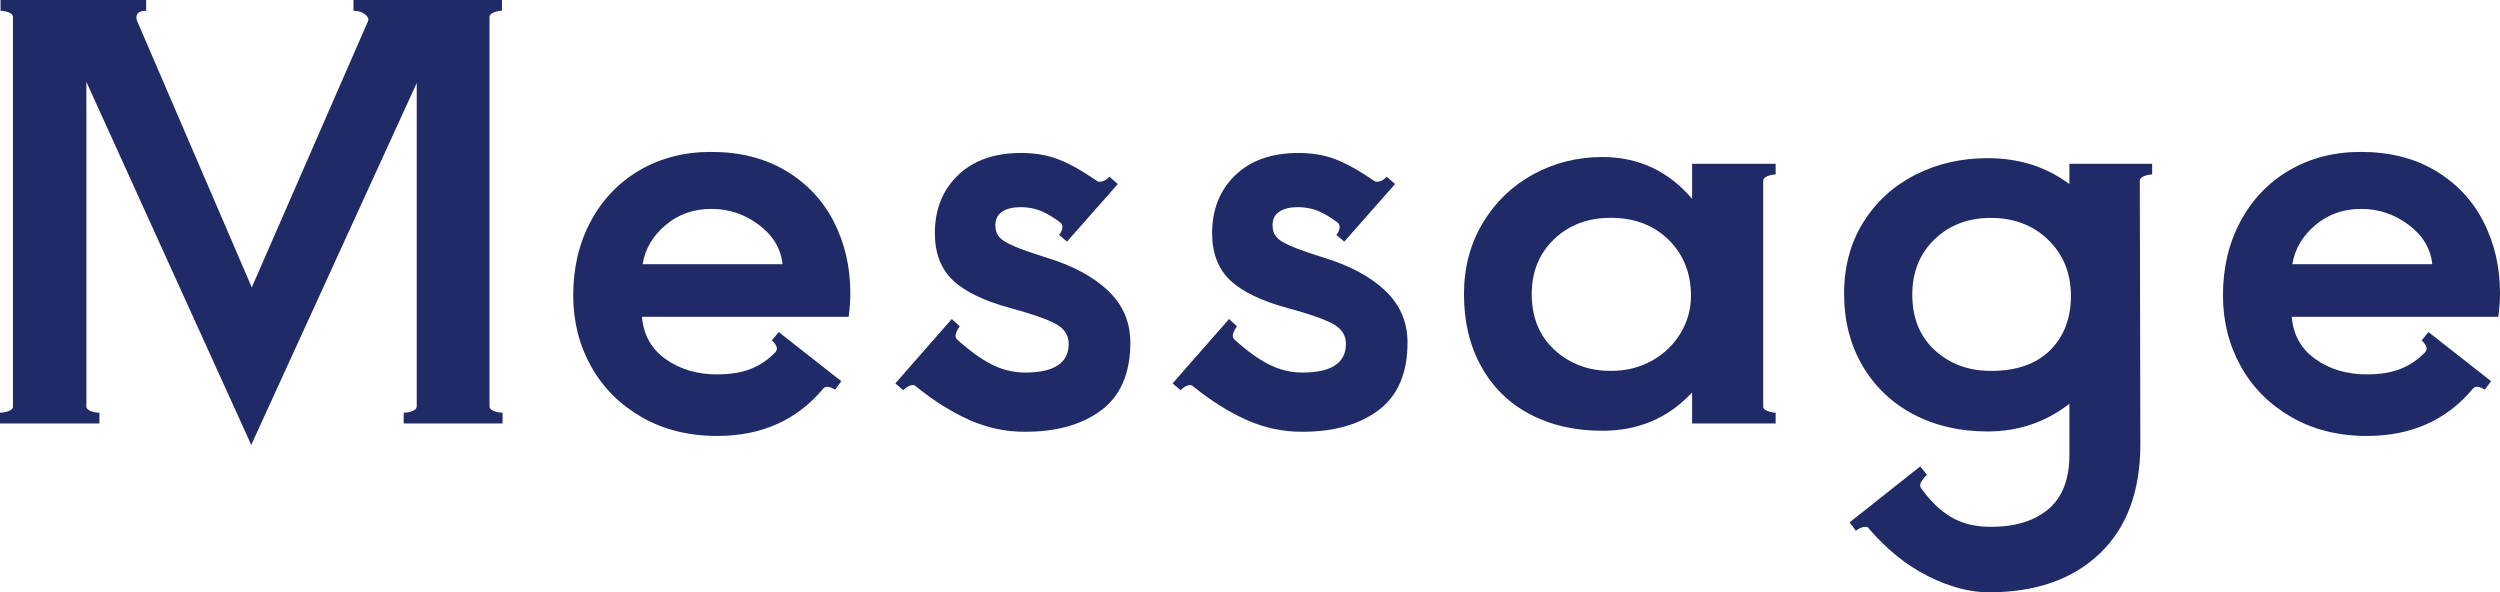
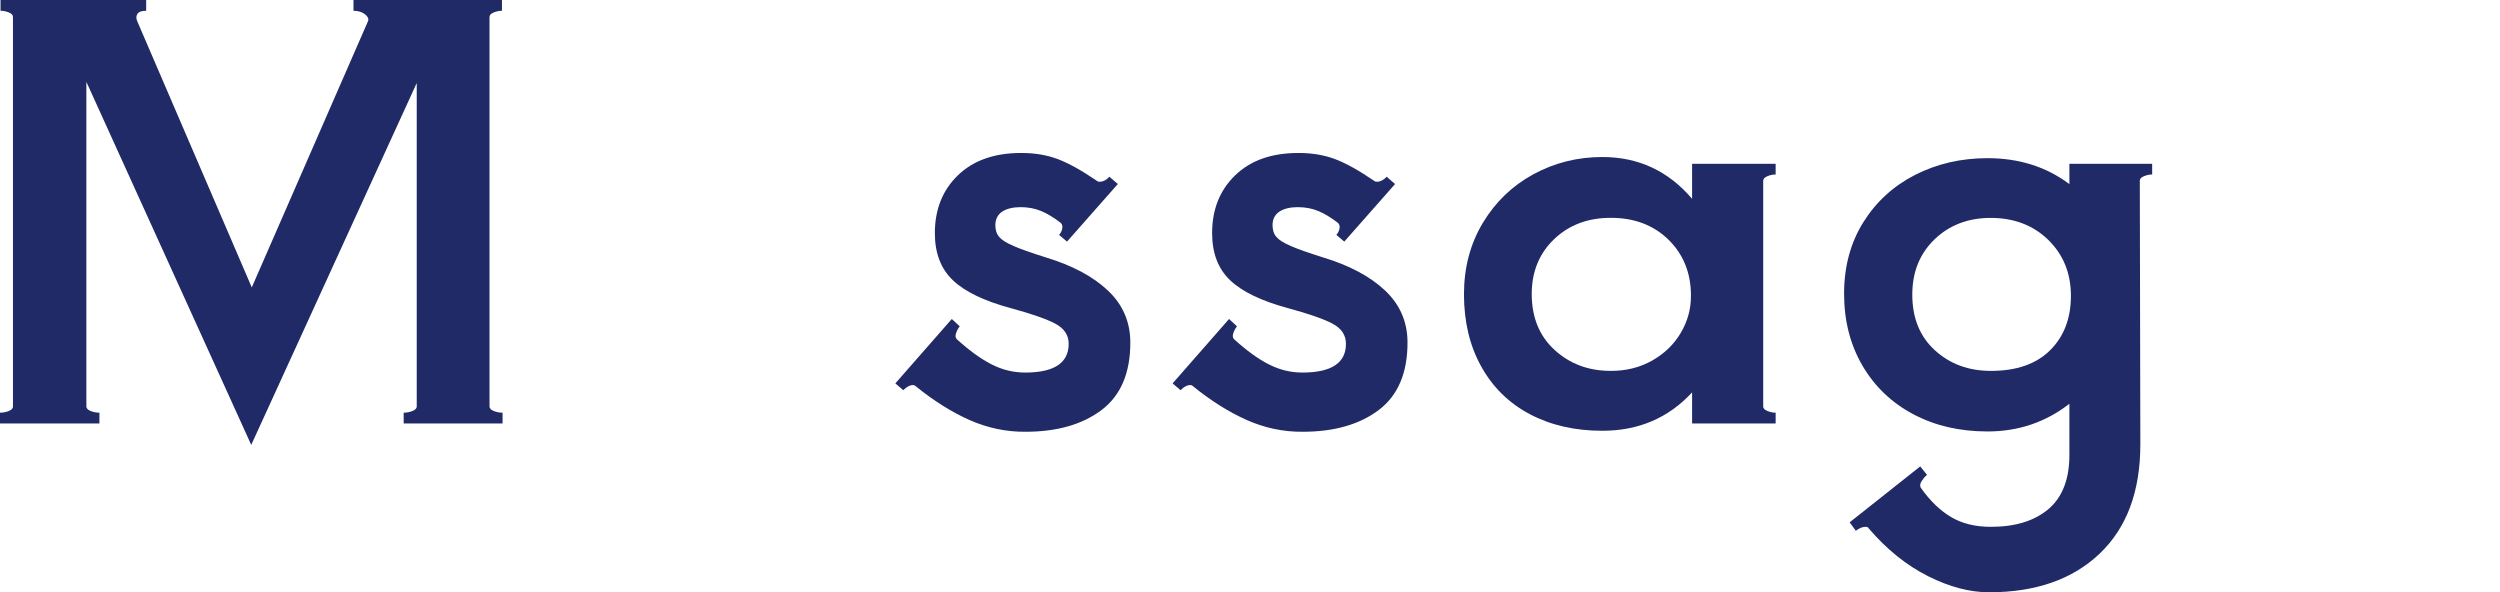
<svg xmlns="http://www.w3.org/2000/svg" version="1.1" id="レイヤー_1" x="0px" y="0px" viewBox="0 0 327.67 77.63" style="enable-background:new 0 0 327.67 77.63;" xml:space="preserve">
  <style type="text/css">
	.st0{fill:#1F2A67;}
</style>
  <g>
    <g>
      <g>
        <g>
          <path class="st0" d="M64.16,53.28c0,0.25,0.18,0.44,0.56,0.59c0.37,0.15,0.75,0.22,1.15,0.22v1.41H52.91v-1.41      c0.39,0,0.78-0.07,1.15-0.22c0.37-0.15,0.56-0.34,0.56-0.59v-42.4L32.93,58.31L11.32,10.73v42.55c0,0.25,0.19,0.44,0.56,0.59      c0.37,0.15,0.75,0.22,1.15,0.22v1.41H0v-1.41c0.39,0,0.78-0.07,1.15-0.22c0.37-0.15,0.55-0.34,0.55-0.59V2.22      c0-0.25-0.18-0.44-0.55-0.59C0.78,1.48,0.42,1.41,0.07,1.41V0h19.09v1.41c-0.59,0-0.98,0.14-1.15,0.41      c-0.17,0.27-0.18,0.58-0.04,0.92L33,37.67L48.25,2.74c0.1-0.3-0.05-0.59-0.44-0.89c-0.4-0.3-0.89-0.44-1.48-0.44V0h19.46v1.41      c-0.35,0-0.7,0.07-1.07,0.22c-0.37,0.15-0.56,0.35-0.56,0.59V53.28z" />
-           <path class="st0" d="M103.01,22.39c2.76,1.65,4.86,3.89,6.29,6.7c1.43,2.81,2.15,5.92,2.15,9.32c0,1.04-0.07,2.07-0.22,3.11      H84.14c0.2,2.37,1.23,4.22,3.11,5.55c1.87,1.33,4.12,2,6.73,2c1.78,0,3.27-0.25,4.48-0.74c1.21-0.49,2.28-1.23,3.22-2.22      c0.1-0.2,0.15-0.32,0.15-0.37c0-0.2-0.07-0.41-0.22-0.63c-0.15-0.22-0.3-0.38-0.44-0.48l0.89-1.11l8.21,6.44l-0.81,1.11      c-0.74-0.44-1.26-0.49-1.55-0.15c-3.45,4.14-8.09,6.22-13.91,6.22c-3.75,0-7.06-0.83-9.92-2.48c-2.86-1.65-5.07-3.87-6.62-6.66      c-1.55-2.79-2.33-5.88-2.33-9.29c0-3.6,0.76-6.83,2.29-9.69c1.53-2.86,3.66-5.09,6.4-6.7c2.74-1.6,5.86-2.41,9.36-2.41      C96.96,19.91,100.24,20.73,103.01,22.39z M102.56,34.63c-0.2-2.02-1.22-3.74-3.07-5.14c-1.85-1.41-3.94-2.11-6.25-2.11      c-2.32,0-4.32,0.7-5.99,2.11c-1.68,1.41-2.69,3.12-3.03,5.14H102.56z" />
          <path class="st0" d="M127.09,55.06c-2.34-1.04-4.7-2.52-7.07-4.44c-0.1-0.1-0.22-0.15-0.37-0.15c-0.4,0-0.81,0.22-1.26,0.67      l-1.04-0.89l7.4-8.44l1.04,0.96c-0.2,0.25-0.36,0.54-0.48,0.89c-0.12,0.35-0.09,0.62,0.11,0.81c1.63,1.48,3.15,2.58,4.55,3.29      c1.41,0.72,2.87,1.07,4.4,1.07c3.8,0,5.7-1.26,5.7-3.77c0-1.13-0.58-2.01-1.74-2.63c-1.16-0.62-3.1-1.29-5.81-2.03      c-3.5-0.94-6.04-2.16-7.62-3.66c-1.58-1.5-2.37-3.56-2.37-6.18c0-3.11,1.01-5.64,3.03-7.59c2.02-1.95,4.78-2.92,8.29-2.92      c1.78,0,3.38,0.27,4.81,0.81c1.43,0.54,3.16,1.51,5.18,2.89c0.05,0.05,0.15,0.07,0.3,0.07c0.25,0,0.49-0.07,0.74-0.22      c0.25-0.15,0.42-0.3,0.52-0.44l1.11,0.96l-6.66,7.55l-1.04-0.89c0.2-0.2,0.33-0.46,0.41-0.78c0.07-0.32,0.01-0.58-0.18-0.78      c-0.89-0.69-1.74-1.21-2.55-1.55c-0.81-0.34-1.71-0.52-2.7-0.52c-1.04,0-1.85,0.2-2.44,0.59c-0.59,0.4-0.89,0.99-0.89,1.78      c0,0.64,0.17,1.16,0.52,1.55c0.34,0.4,0.97,0.79,1.89,1.18c0.91,0.4,2.31,0.89,4.18,1.48c3.45,1.04,6.17,2.48,8.14,4.33      c1.97,1.85,2.96,4.13,2.96,6.84c0,4-1.26,6.94-3.77,8.84c-2.52,1.9-5.85,2.85-9.99,2.85C131.87,56.61,129.44,56.09,127.09,55.06      z" />
          <path class="st0" d="M163.43,55.06c-2.34-1.04-4.7-2.52-7.07-4.44c-0.1-0.1-0.22-0.15-0.37-0.15c-0.4,0-0.81,0.22-1.26,0.67      l-1.04-0.89l7.4-8.44l1.04,0.96c-0.2,0.25-0.36,0.54-0.48,0.89c-0.12,0.35-0.09,0.62,0.11,0.81c1.63,1.48,3.14,2.58,4.55,3.29      c1.41,0.72,2.87,1.07,4.4,1.07c3.8,0,5.7-1.26,5.7-3.77c0-1.13-0.58-2.01-1.74-2.63c-1.16-0.62-3.1-1.29-5.81-2.03      c-3.5-0.94-6.04-2.16-7.62-3.66c-1.58-1.5-2.37-3.56-2.37-6.18c0-3.11,1.01-5.64,3.03-7.59c2.02-1.95,4.78-2.92,8.29-2.92      c1.78,0,3.38,0.27,4.81,0.81c1.43,0.54,3.16,1.51,5.18,2.89c0.05,0.05,0.15,0.07,0.3,0.07c0.25,0,0.49-0.07,0.74-0.22      c0.25-0.15,0.42-0.3,0.52-0.44l1.11,0.96l-6.66,7.55l-1.04-0.89c0.2-0.2,0.33-0.46,0.41-0.78c0.07-0.32,0.01-0.58-0.19-0.78      c-0.89-0.69-1.74-1.21-2.55-1.55c-0.81-0.34-1.71-0.52-2.7-0.52c-1.04,0-1.85,0.2-2.44,0.59c-0.59,0.4-0.89,0.99-0.89,1.78      c0,0.64,0.17,1.16,0.52,1.55c0.34,0.4,0.97,0.79,1.89,1.18c0.91,0.4,2.31,0.89,4.18,1.48c3.45,1.04,6.17,2.48,8.14,4.33      c1.97,1.85,2.96,4.13,2.96,6.84c0,4-1.26,6.94-3.77,8.84c-2.52,1.9-5.85,2.85-9.99,2.85C168.2,56.61,165.77,56.09,163.43,55.06z      " />
-           <path class="st0" d="M232.73,22.87c-0.35,0-0.7,0.07-1.07,0.22c-0.37,0.15-0.56,0.35-0.56,0.59v29.6c0,0.25,0.18,0.44,0.56,0.59      c0.37,0.15,0.73,0.22,1.07,0.22v1.41h-10.95v-4.07c-3.11,3.36-7.03,5.03-11.77,5.03c-3.6,0-6.77-0.73-9.51-2.18      c-2.74-1.45-4.86-3.54-6.36-6.25c-1.51-2.71-2.26-5.87-2.26-9.47c0-3.5,0.83-6.62,2.48-9.36c1.65-2.74,3.86-4.86,6.62-6.36      c2.76-1.5,5.77-2.26,9.03-2.26c4.74,0,8.66,1.83,11.77,5.48v-4.59h10.95V22.87z M216.56,47.25c1.6-0.91,2.85-2.12,3.74-3.63      c0.89-1.5,1.33-3.12,1.33-4.85c0-2.96-0.97-5.4-2.92-7.33c-1.95-1.92-4.48-2.89-7.59-2.89c-3.01,0-5.49,0.94-7.44,2.81      c-1.95,1.88-2.92,4.27-2.92,7.18c0,3.06,1,5.5,3,7.33c2,1.83,4.45,2.74,7.36,2.74C213.14,48.62,214.95,48.16,216.56,47.25z" />
+           <path class="st0" d="M232.73,22.87c-0.35,0-0.7,0.07-1.07,0.22c-0.37,0.15-0.56,0.35-0.56,0.59v29.6c0,0.25,0.18,0.44,0.56,0.59      c0.37,0.15,0.73,0.22,1.07,0.22v1.41h-10.95v-4.07c-3.11,3.36-7.03,5.03-11.77,5.03c-3.6,0-6.77-0.73-9.51-2.18      c-2.74-1.45-4.86-3.54-6.36-6.25c-1.51-2.71-2.26-5.87-2.26-9.47c0-3.5,0.83-6.62,2.48-9.36c1.65-2.74,3.86-4.86,6.62-6.36      c2.76-1.5,5.77-2.26,9.03-2.26c4.74,0,8.66,1.83,11.77,5.48v-4.59h10.95z M216.56,47.25c1.6-0.91,2.85-2.12,3.74-3.63      c0.89-1.5,1.33-3.12,1.33-4.85c0-2.96-0.97-5.4-2.92-7.33c-1.95-1.92-4.48-2.89-7.59-2.89c-3.01,0-5.49,0.94-7.44,2.81      c-1.95,1.88-2.92,4.27-2.92,7.18c0,3.06,1,5.5,3,7.33c2,1.83,4.45,2.74,7.36,2.74C213.14,48.62,214.95,48.16,216.56,47.25z" />
          <path class="st0" d="M282.08,21.46v1.41c-0.35,0-0.7,0.07-1.07,0.22c-0.37,0.15-0.55,0.35-0.55,0.59l0.07,34.56      c0,6.17-1.78,10.94-5.33,14.32c-3.55,3.38-8.39,5.07-14.5,5.07c-2.52,0-5.18-0.7-7.99-2.11c-2.81-1.41-5.4-3.49-7.77-6.25      c-0.05-0.15-0.2-0.22-0.44-0.22c-0.4,0-0.81,0.17-1.26,0.52l-0.81-1.11l9.25-7.33l0.89,1.11c-0.25,0.2-0.48,0.47-0.7,0.81      c-0.22,0.34-0.26,0.64-0.11,0.89c1.23,1.73,2.56,3.01,4,3.85c1.43,0.84,3.16,1.26,5.18,1.26c3.21,0,5.72-0.78,7.55-2.33      c1.82-1.55,2.74-3.91,2.74-7.07v-6.73c-3.11,2.42-6.69,3.63-10.73,3.63c-3.65,0-6.89-0.75-9.73-2.26      c-2.84-1.5-5.06-3.63-6.66-6.36c-1.6-2.74-2.41-5.88-2.41-9.44c0-3.55,0.84-6.67,2.52-9.36c1.68-2.69,3.95-4.76,6.81-6.22      c2.86-1.45,6.02-2.18,9.47-2.18c4.14,0,7.72,1.14,10.73,3.4v-2.66H282.08z M268.69,45.92c1.82-1.8,2.74-4.18,2.74-7.14      c0-2.96-0.99-5.4-2.96-7.33c-1.97-1.92-4.49-2.89-7.55-2.89c-2.96,0-5.42,0.94-7.36,2.81c-1.95,1.88-2.92,4.29-2.92,7.25      c0,3.06,0.99,5.49,2.96,7.29c1.97,1.8,4.41,2.7,7.33,2.7C264.27,48.62,266.87,47.72,268.69,45.92z" />
-           <path class="st0" d="M319.23,22.39c2.76,1.65,4.86,3.89,6.29,6.7c1.43,2.81,2.15,5.92,2.15,9.32c0,1.04-0.07,2.07-0.22,3.11      h-27.08c0.2,2.37,1.23,4.22,3.11,5.55c1.87,1.33,4.12,2,6.73,2c1.78,0,3.27-0.25,4.48-0.74c1.21-0.49,2.28-1.23,3.22-2.22      c0.1-0.2,0.15-0.32,0.15-0.37c0-0.2-0.07-0.41-0.22-0.63c-0.15-0.22-0.3-0.38-0.44-0.48l0.89-1.11l8.21,6.44l-0.81,1.11      c-0.74-0.44-1.26-0.49-1.55-0.15c-3.45,4.14-8.09,6.22-13.91,6.22c-3.75,0-7.06-0.83-9.92-2.48c-2.86-1.65-5.07-3.87-6.62-6.66      c-1.55-2.79-2.33-5.88-2.33-9.29c0-3.6,0.76-6.83,2.29-9.69c1.53-2.86,3.66-5.09,6.4-6.7c2.74-1.6,5.86-2.41,9.36-2.41      C313.19,19.91,316.47,20.73,319.23,22.39z M318.79,34.63c-0.2-2.02-1.22-3.74-3.07-5.14s-3.93-2.11-6.25-2.11      c-2.32,0-4.32,0.7-5.99,2.11c-1.68,1.41-2.69,3.12-3.03,5.14H318.79z" />
        </g>
      </g>
    </g>
  </g>
</svg>